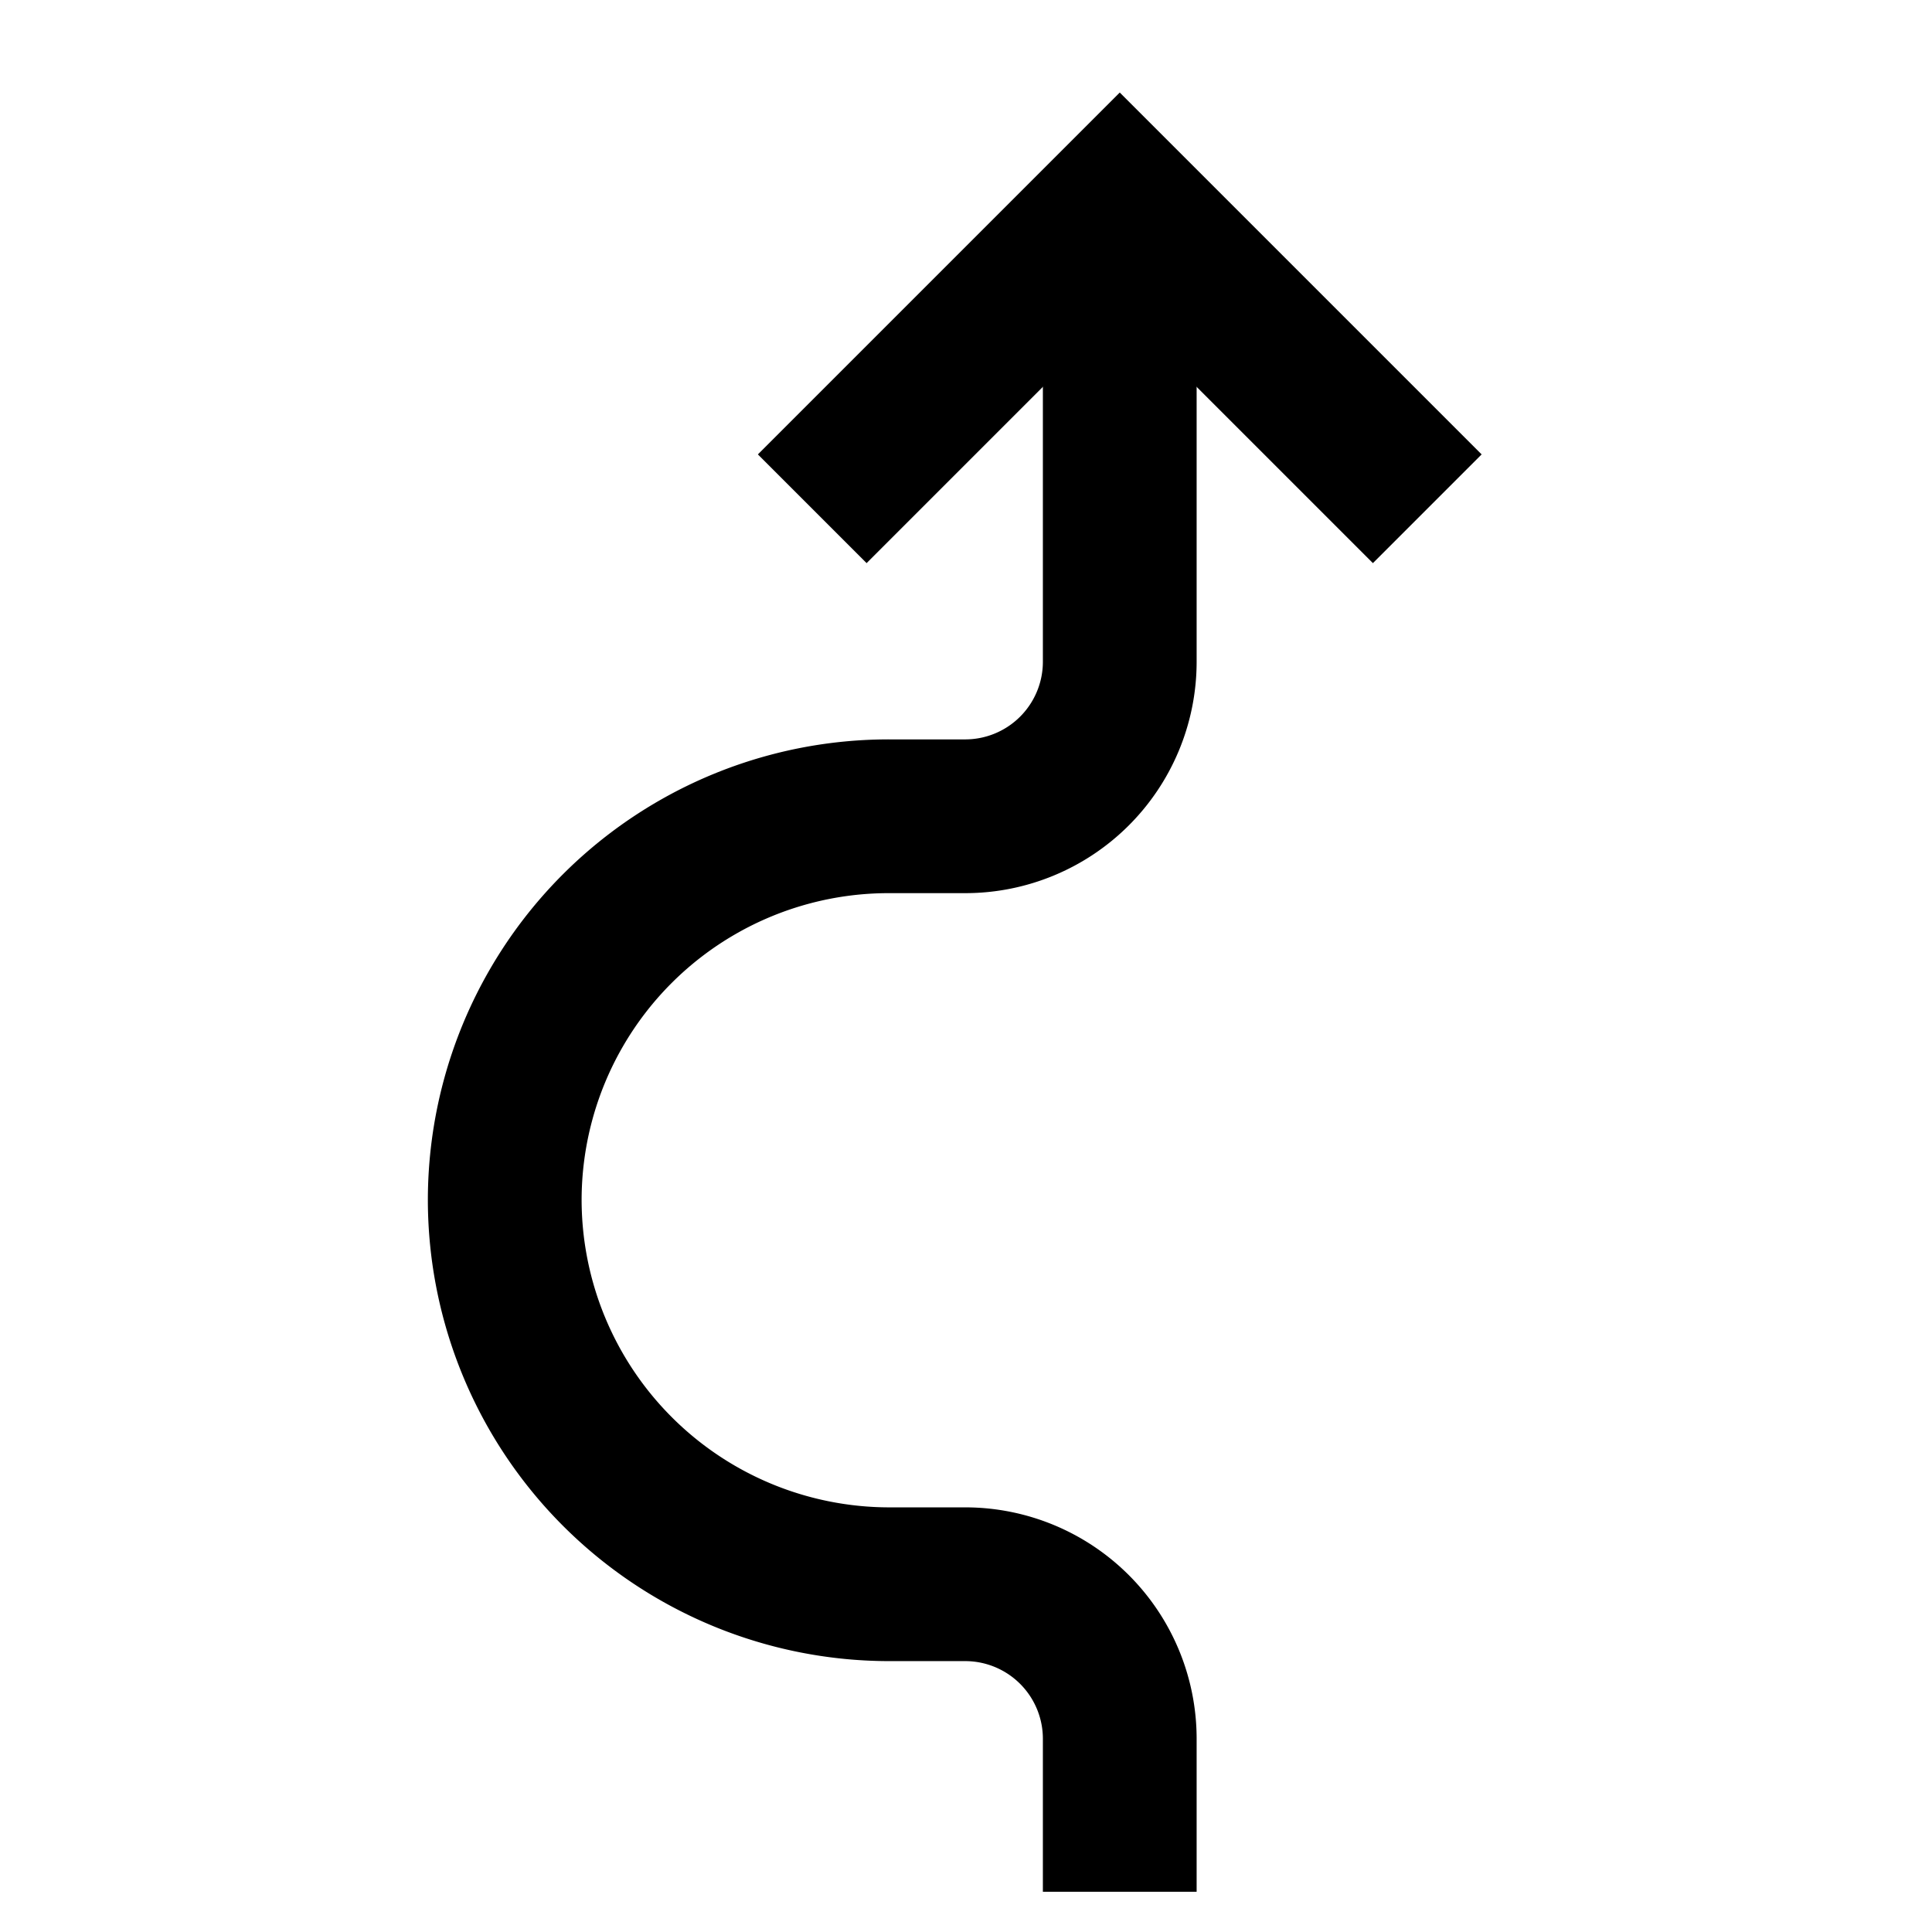
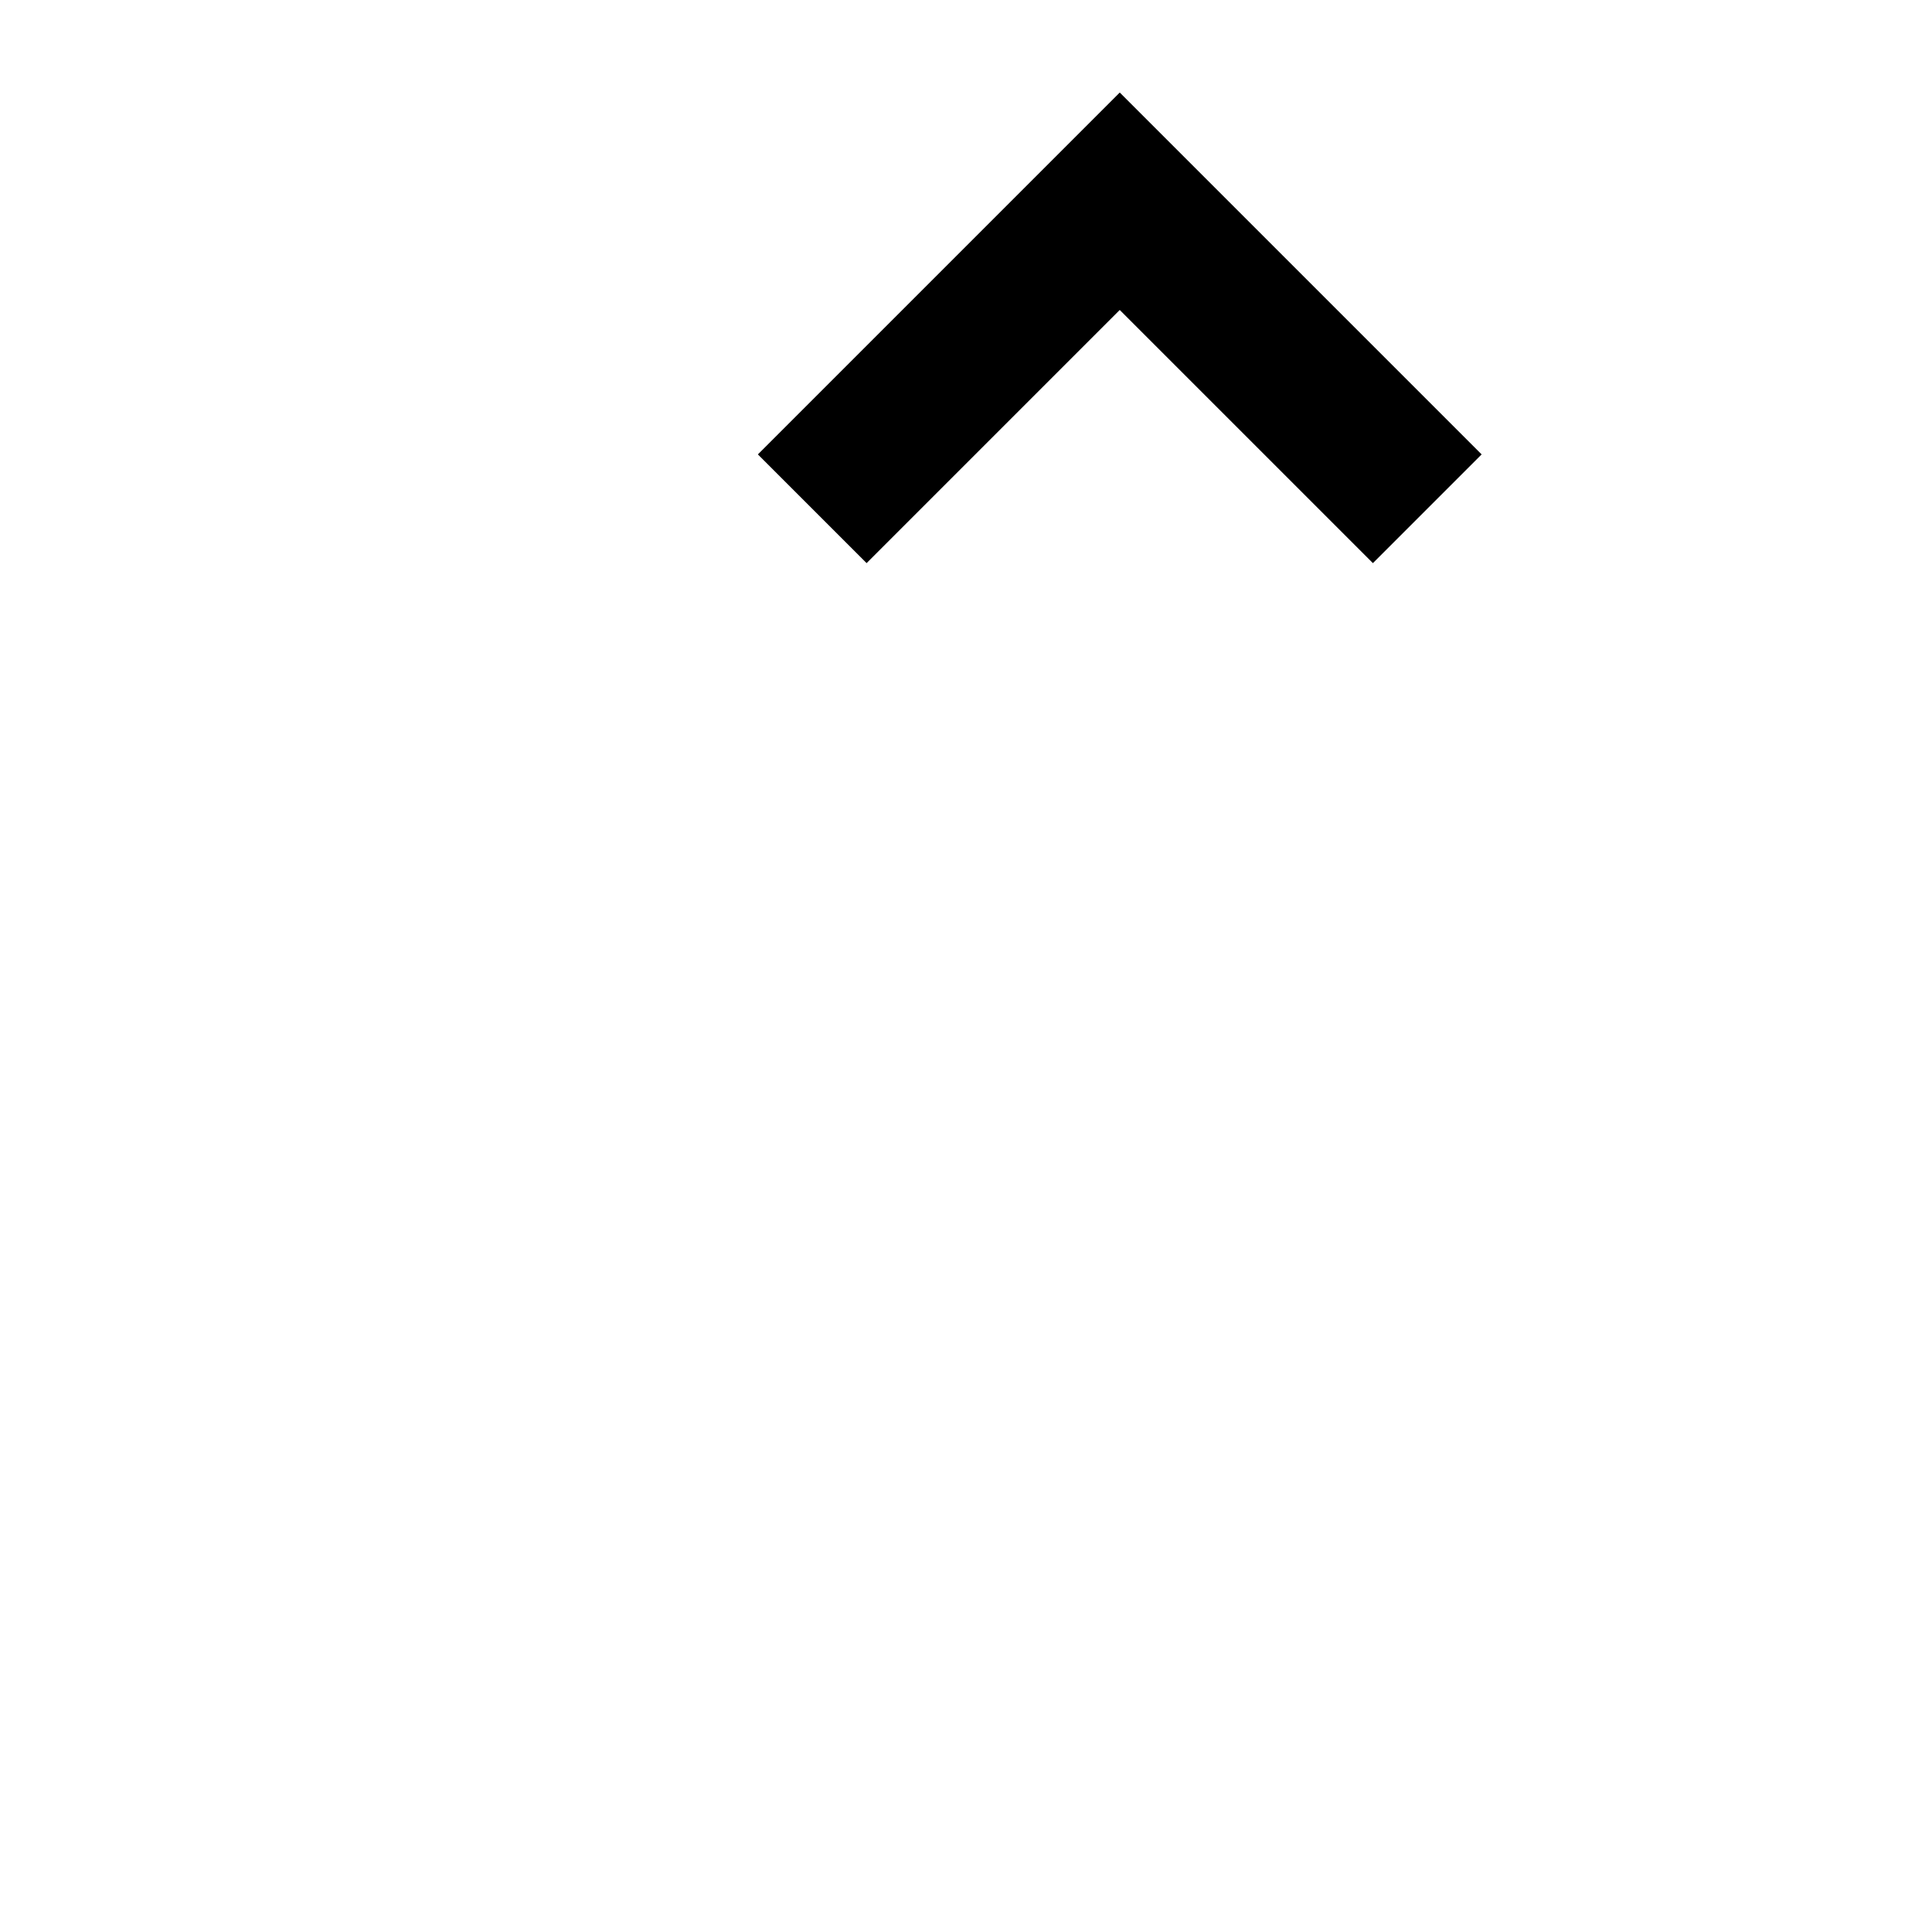
<svg xmlns="http://www.w3.org/2000/svg" id="Layer_1" data-name="Layer 1" viewBox="0 0 24 24">
  <defs>
    <style>.cls-1{fill:none;stroke:#000;stroke-miterlimit:10;stroke-width:1.91px;}</style>
  </defs>
  <polyline class="cls-1" points="10.09 6.32 13.91 2.5 17.73 6.32" />
-   <path class="cls-1" d="M13.91,2.5V8.23A1.92,1.92,0,0,1,12,10.14h-.95a4.77,4.77,0,0,0-4.78,4.77h0a4.78,4.78,0,0,0,4.78,4.77H12a1.92,1.92,0,0,1,1.91,1.91V23.5" />
</svg>